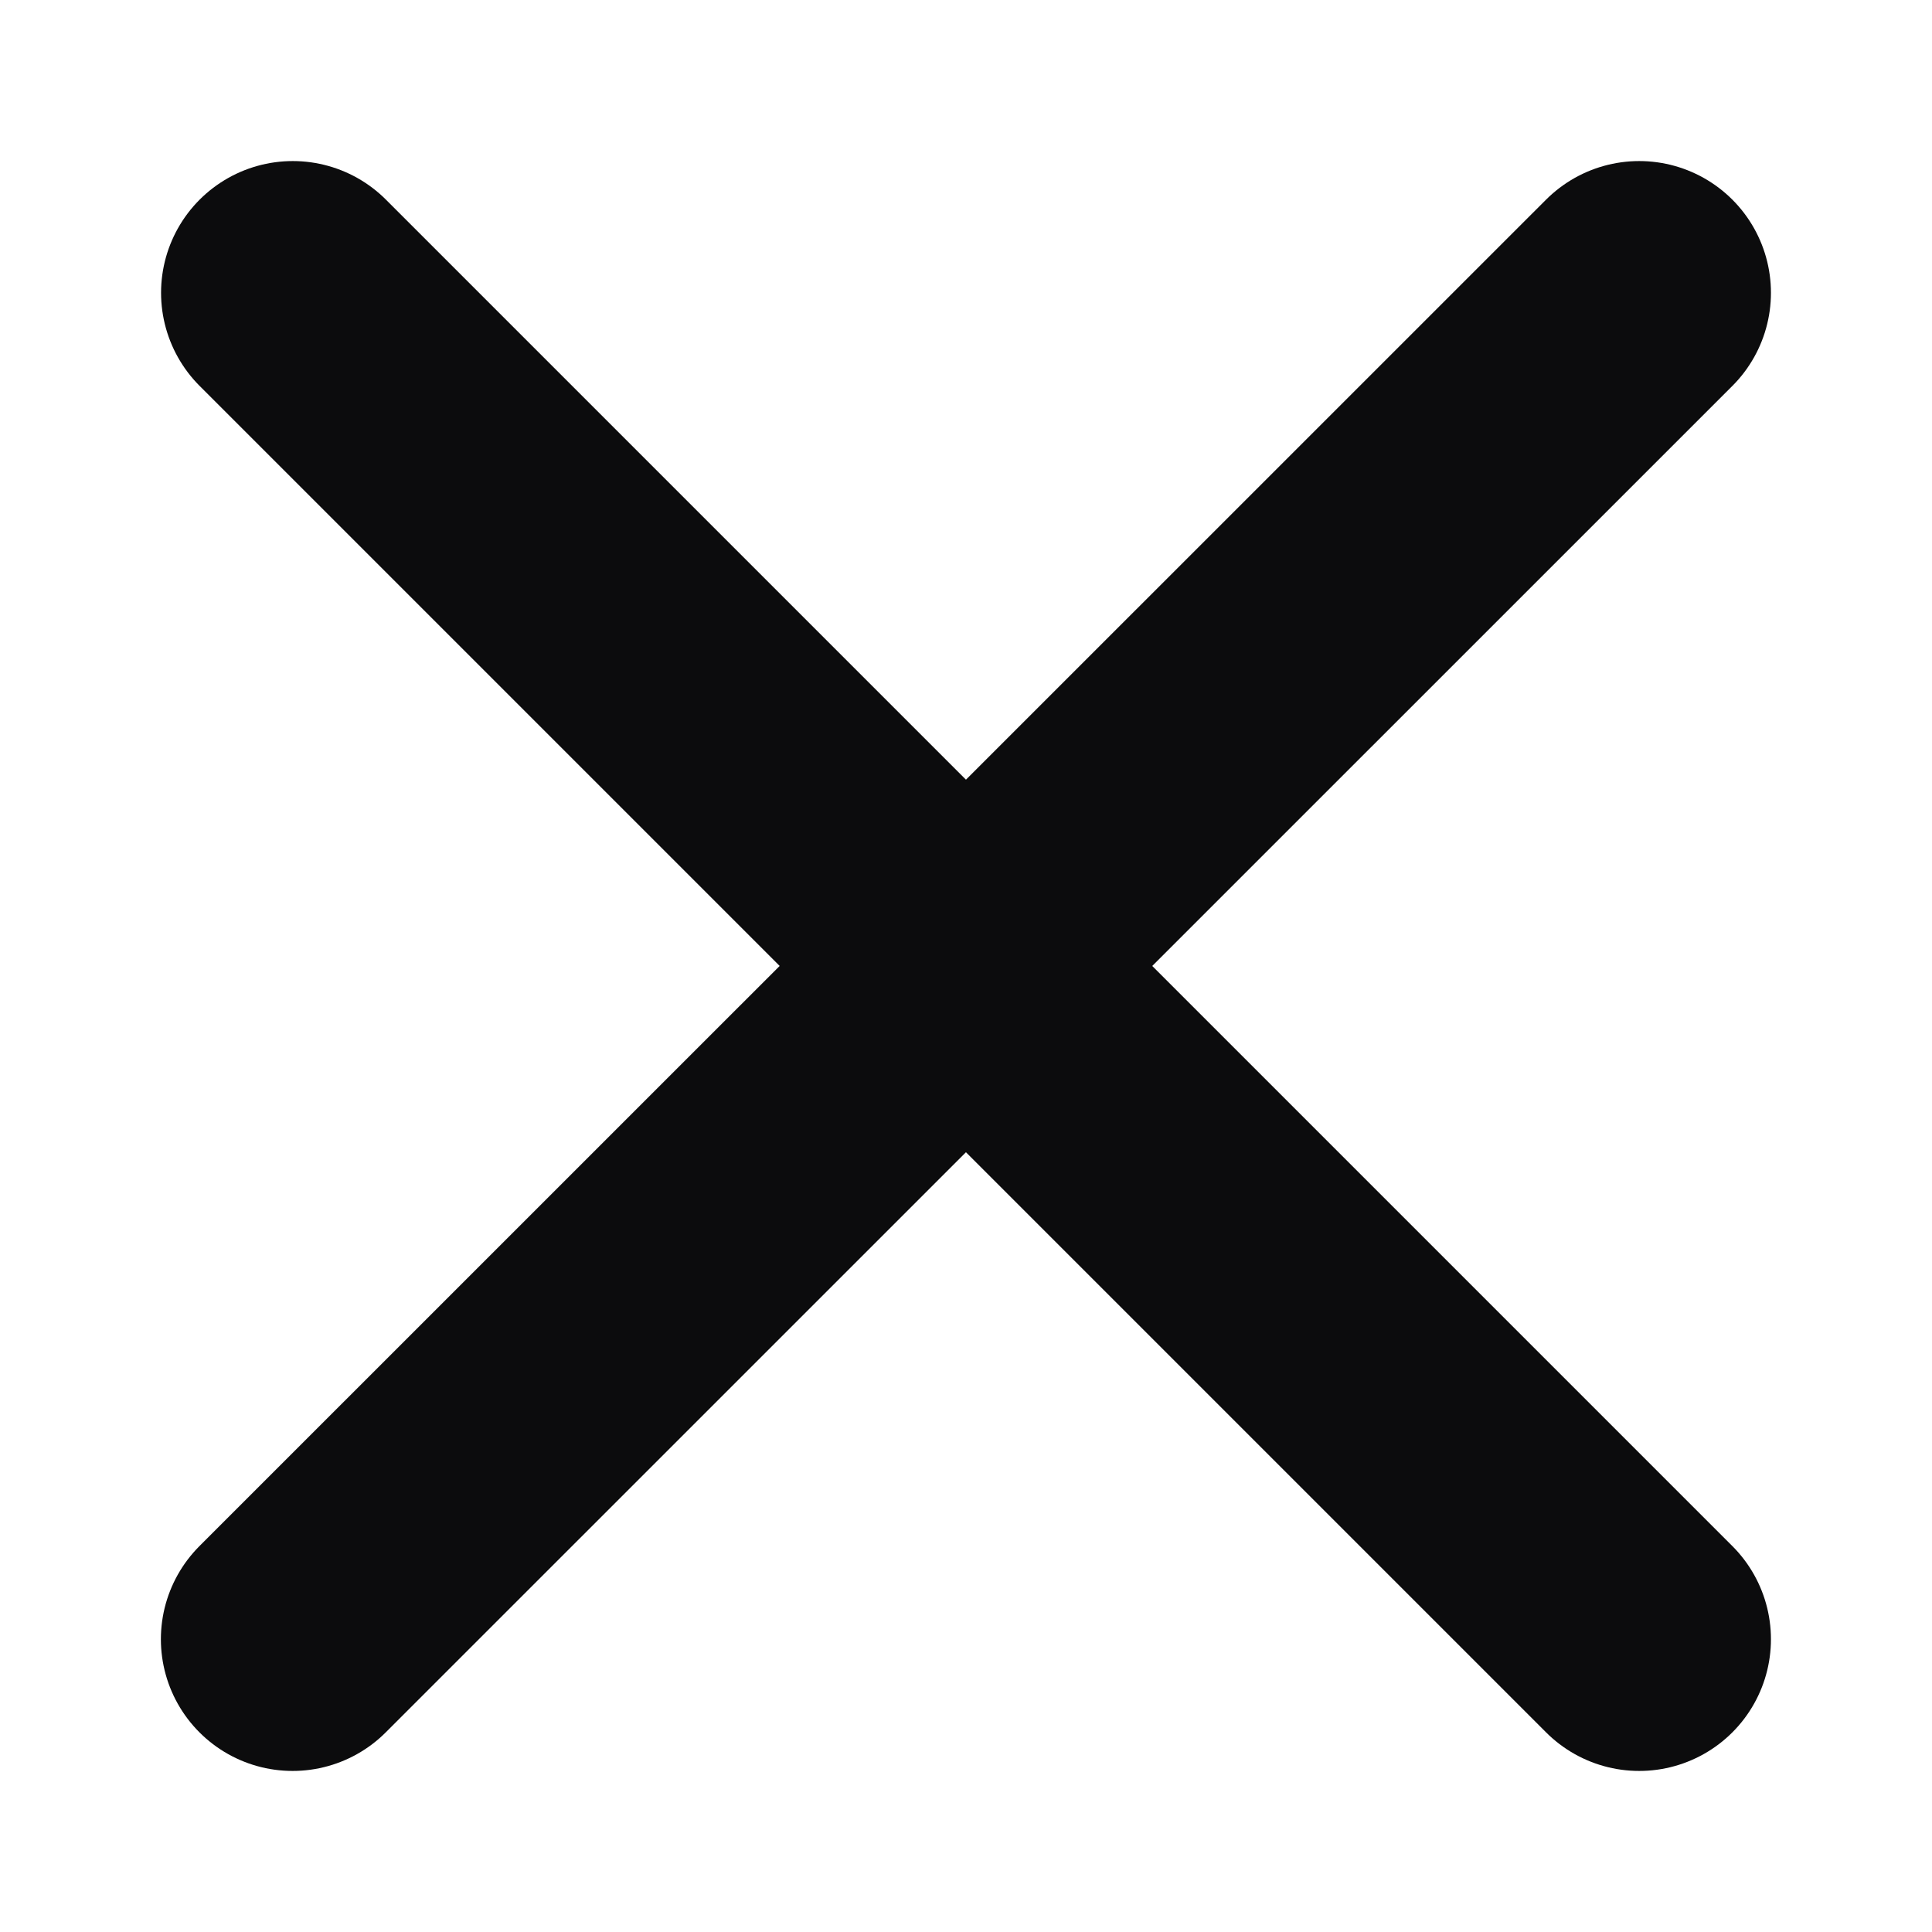
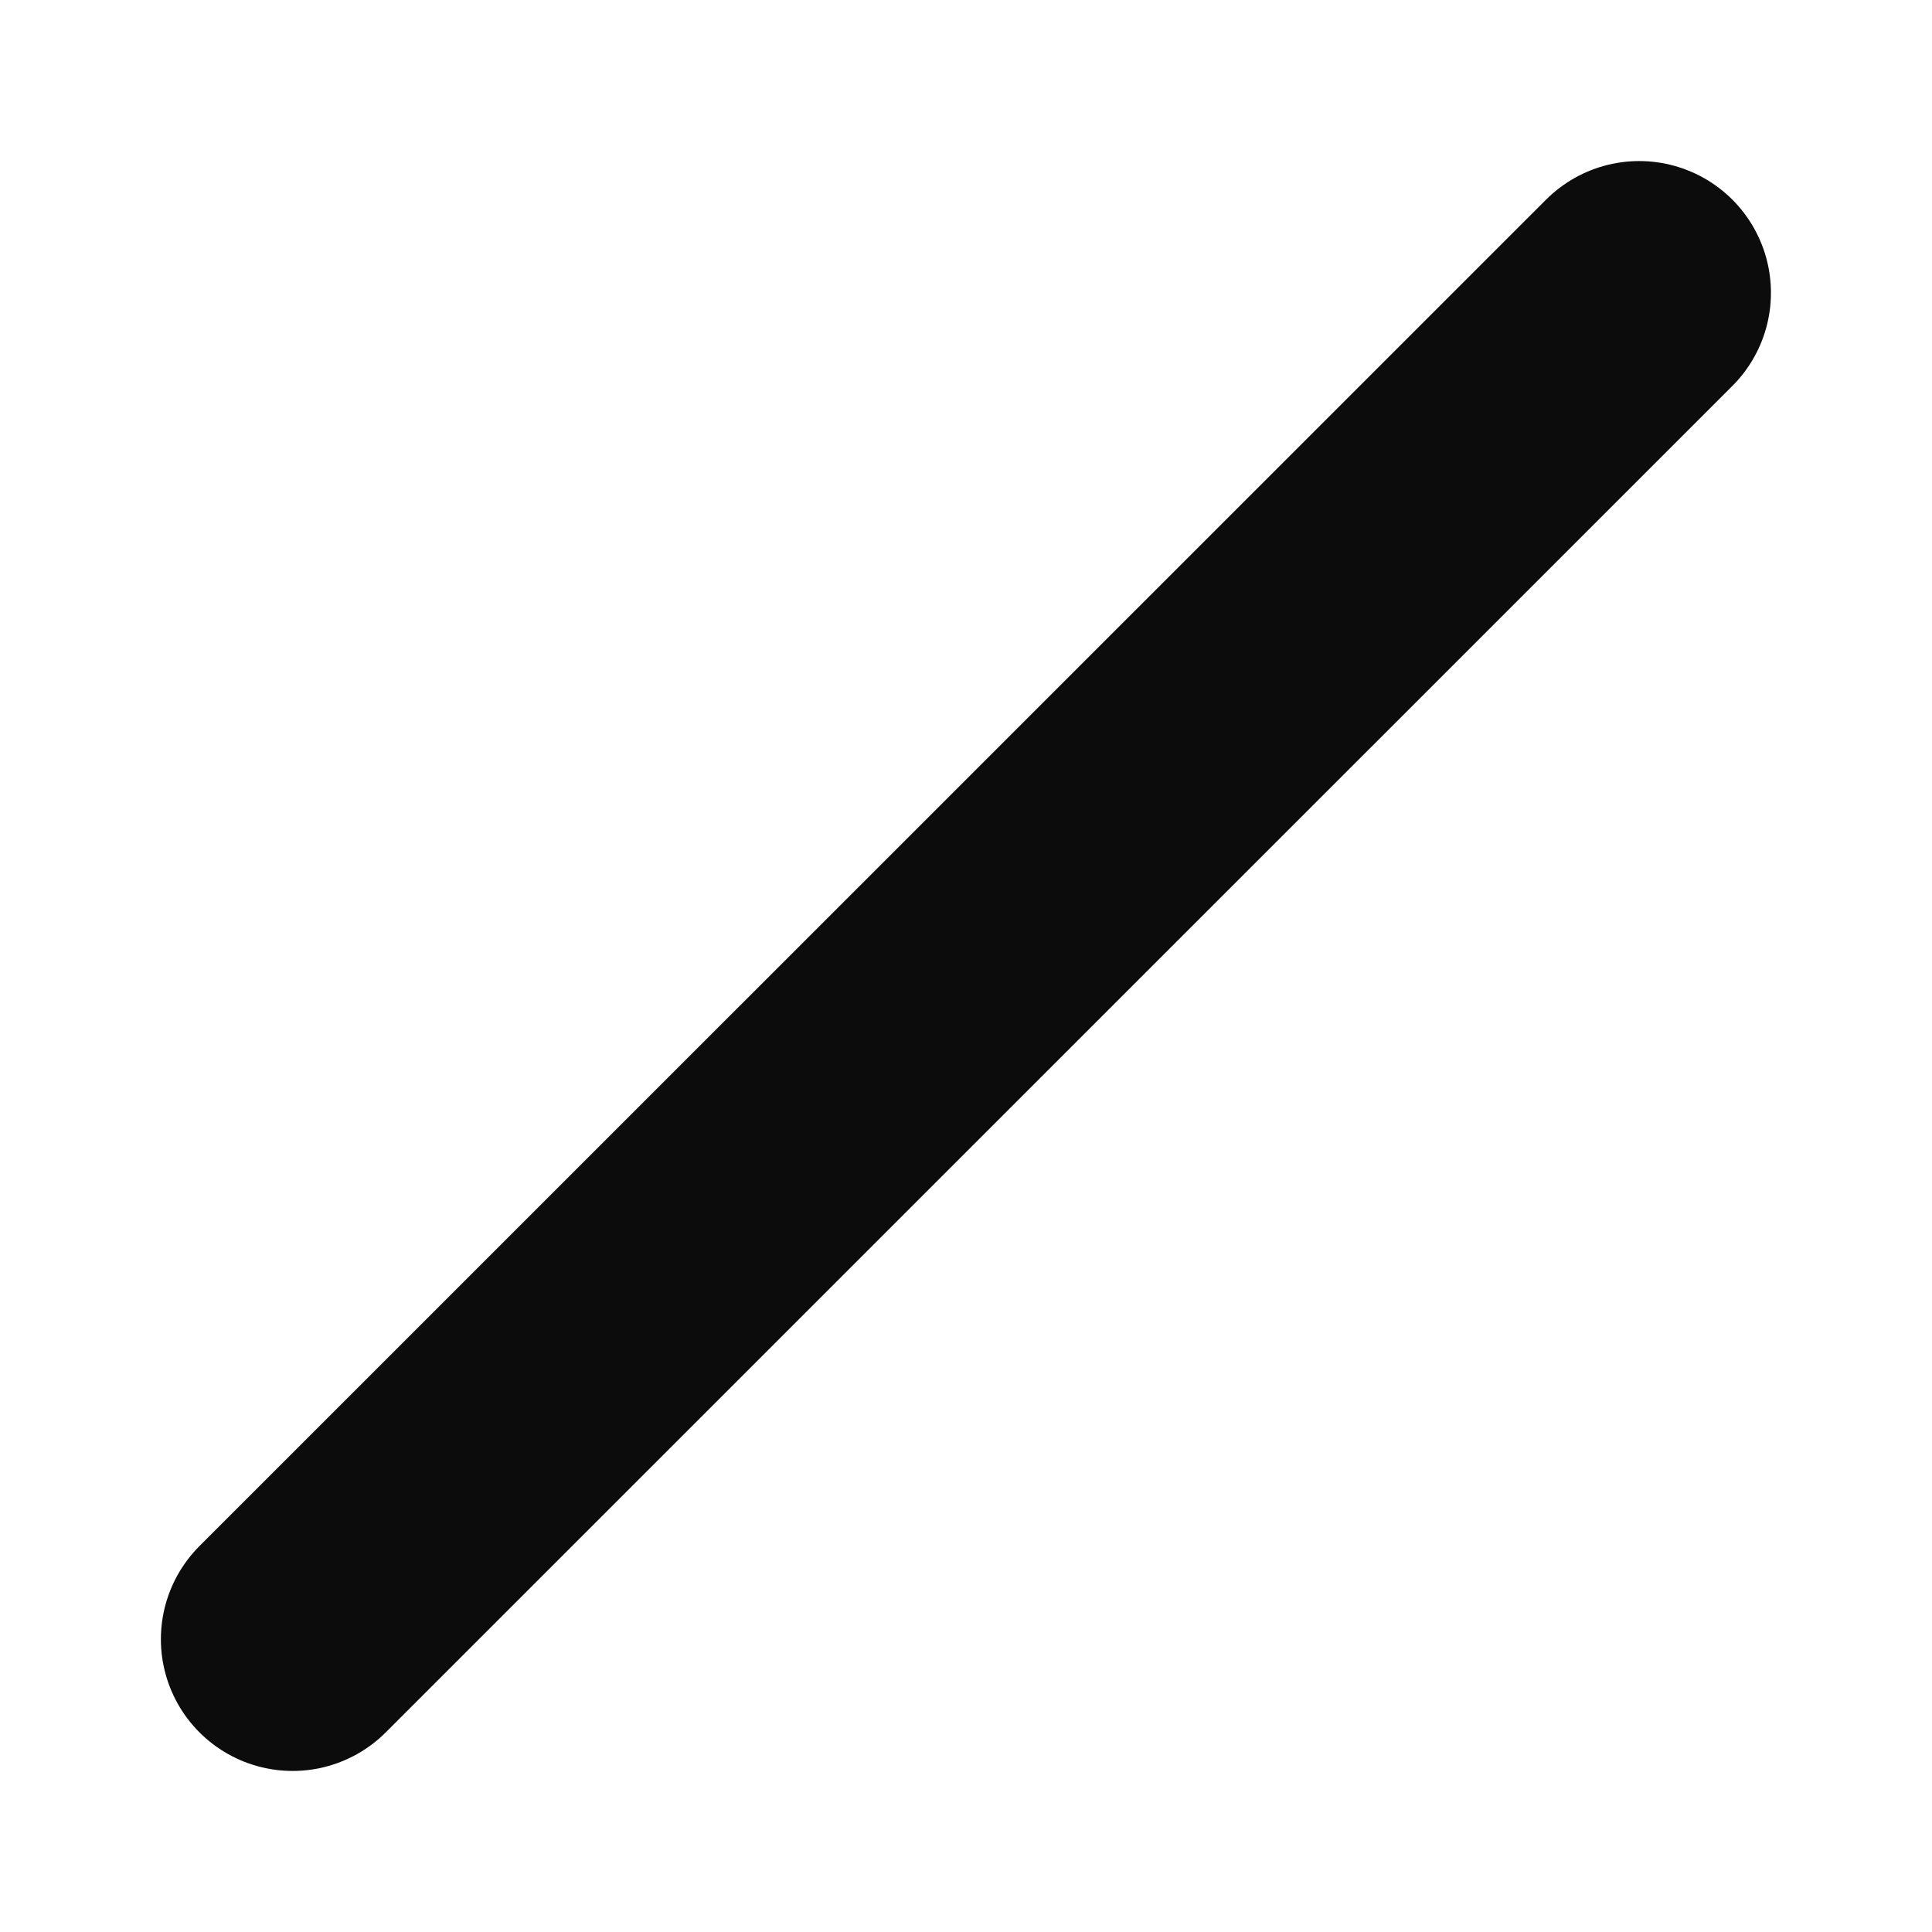
<svg xmlns="http://www.w3.org/2000/svg" width="11" height="11" viewBox="0 0 11 11" fill="none">
  <path d="M9.333 1.667L1.666 9.333" stroke="#0C0C0D" stroke-width="1.5" stroke-linecap="round" stroke-linejoin="round" />
-   <path d="M1.667 1.667L9.333 9.333" stroke="#0C0C0D" stroke-width="1.5" stroke-linecap="round" stroke-linejoin="round" />
</svg>